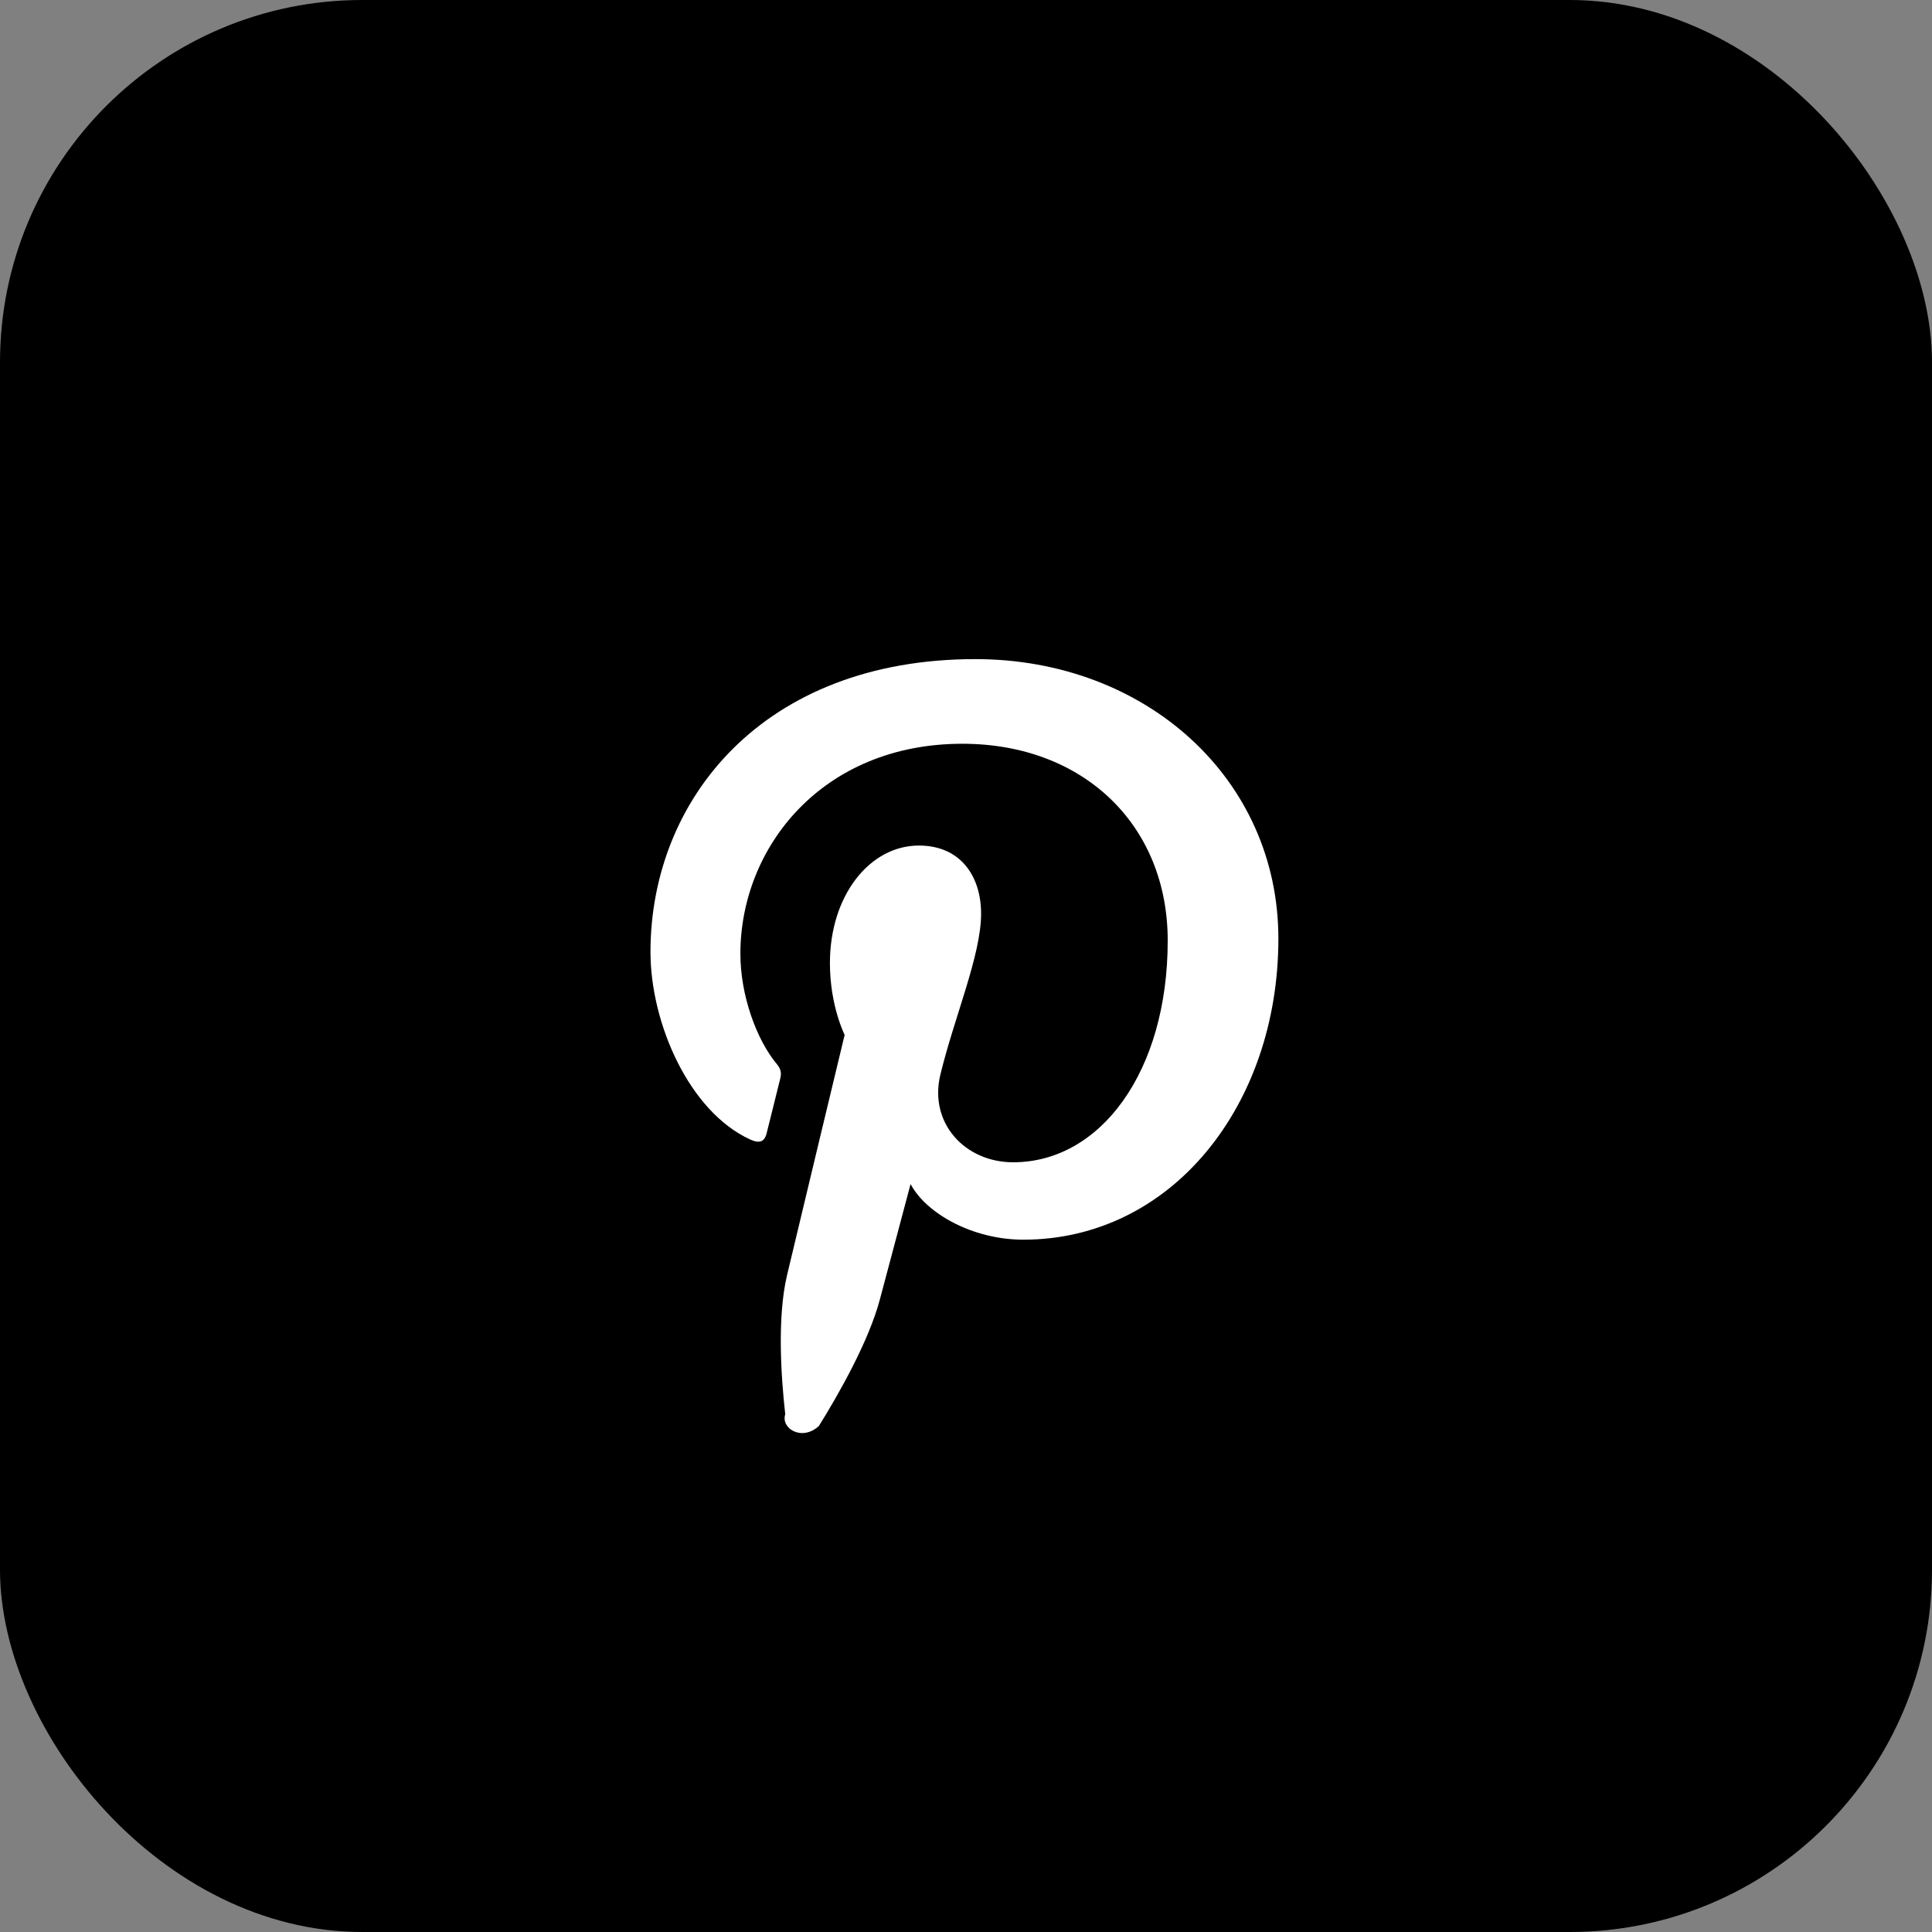
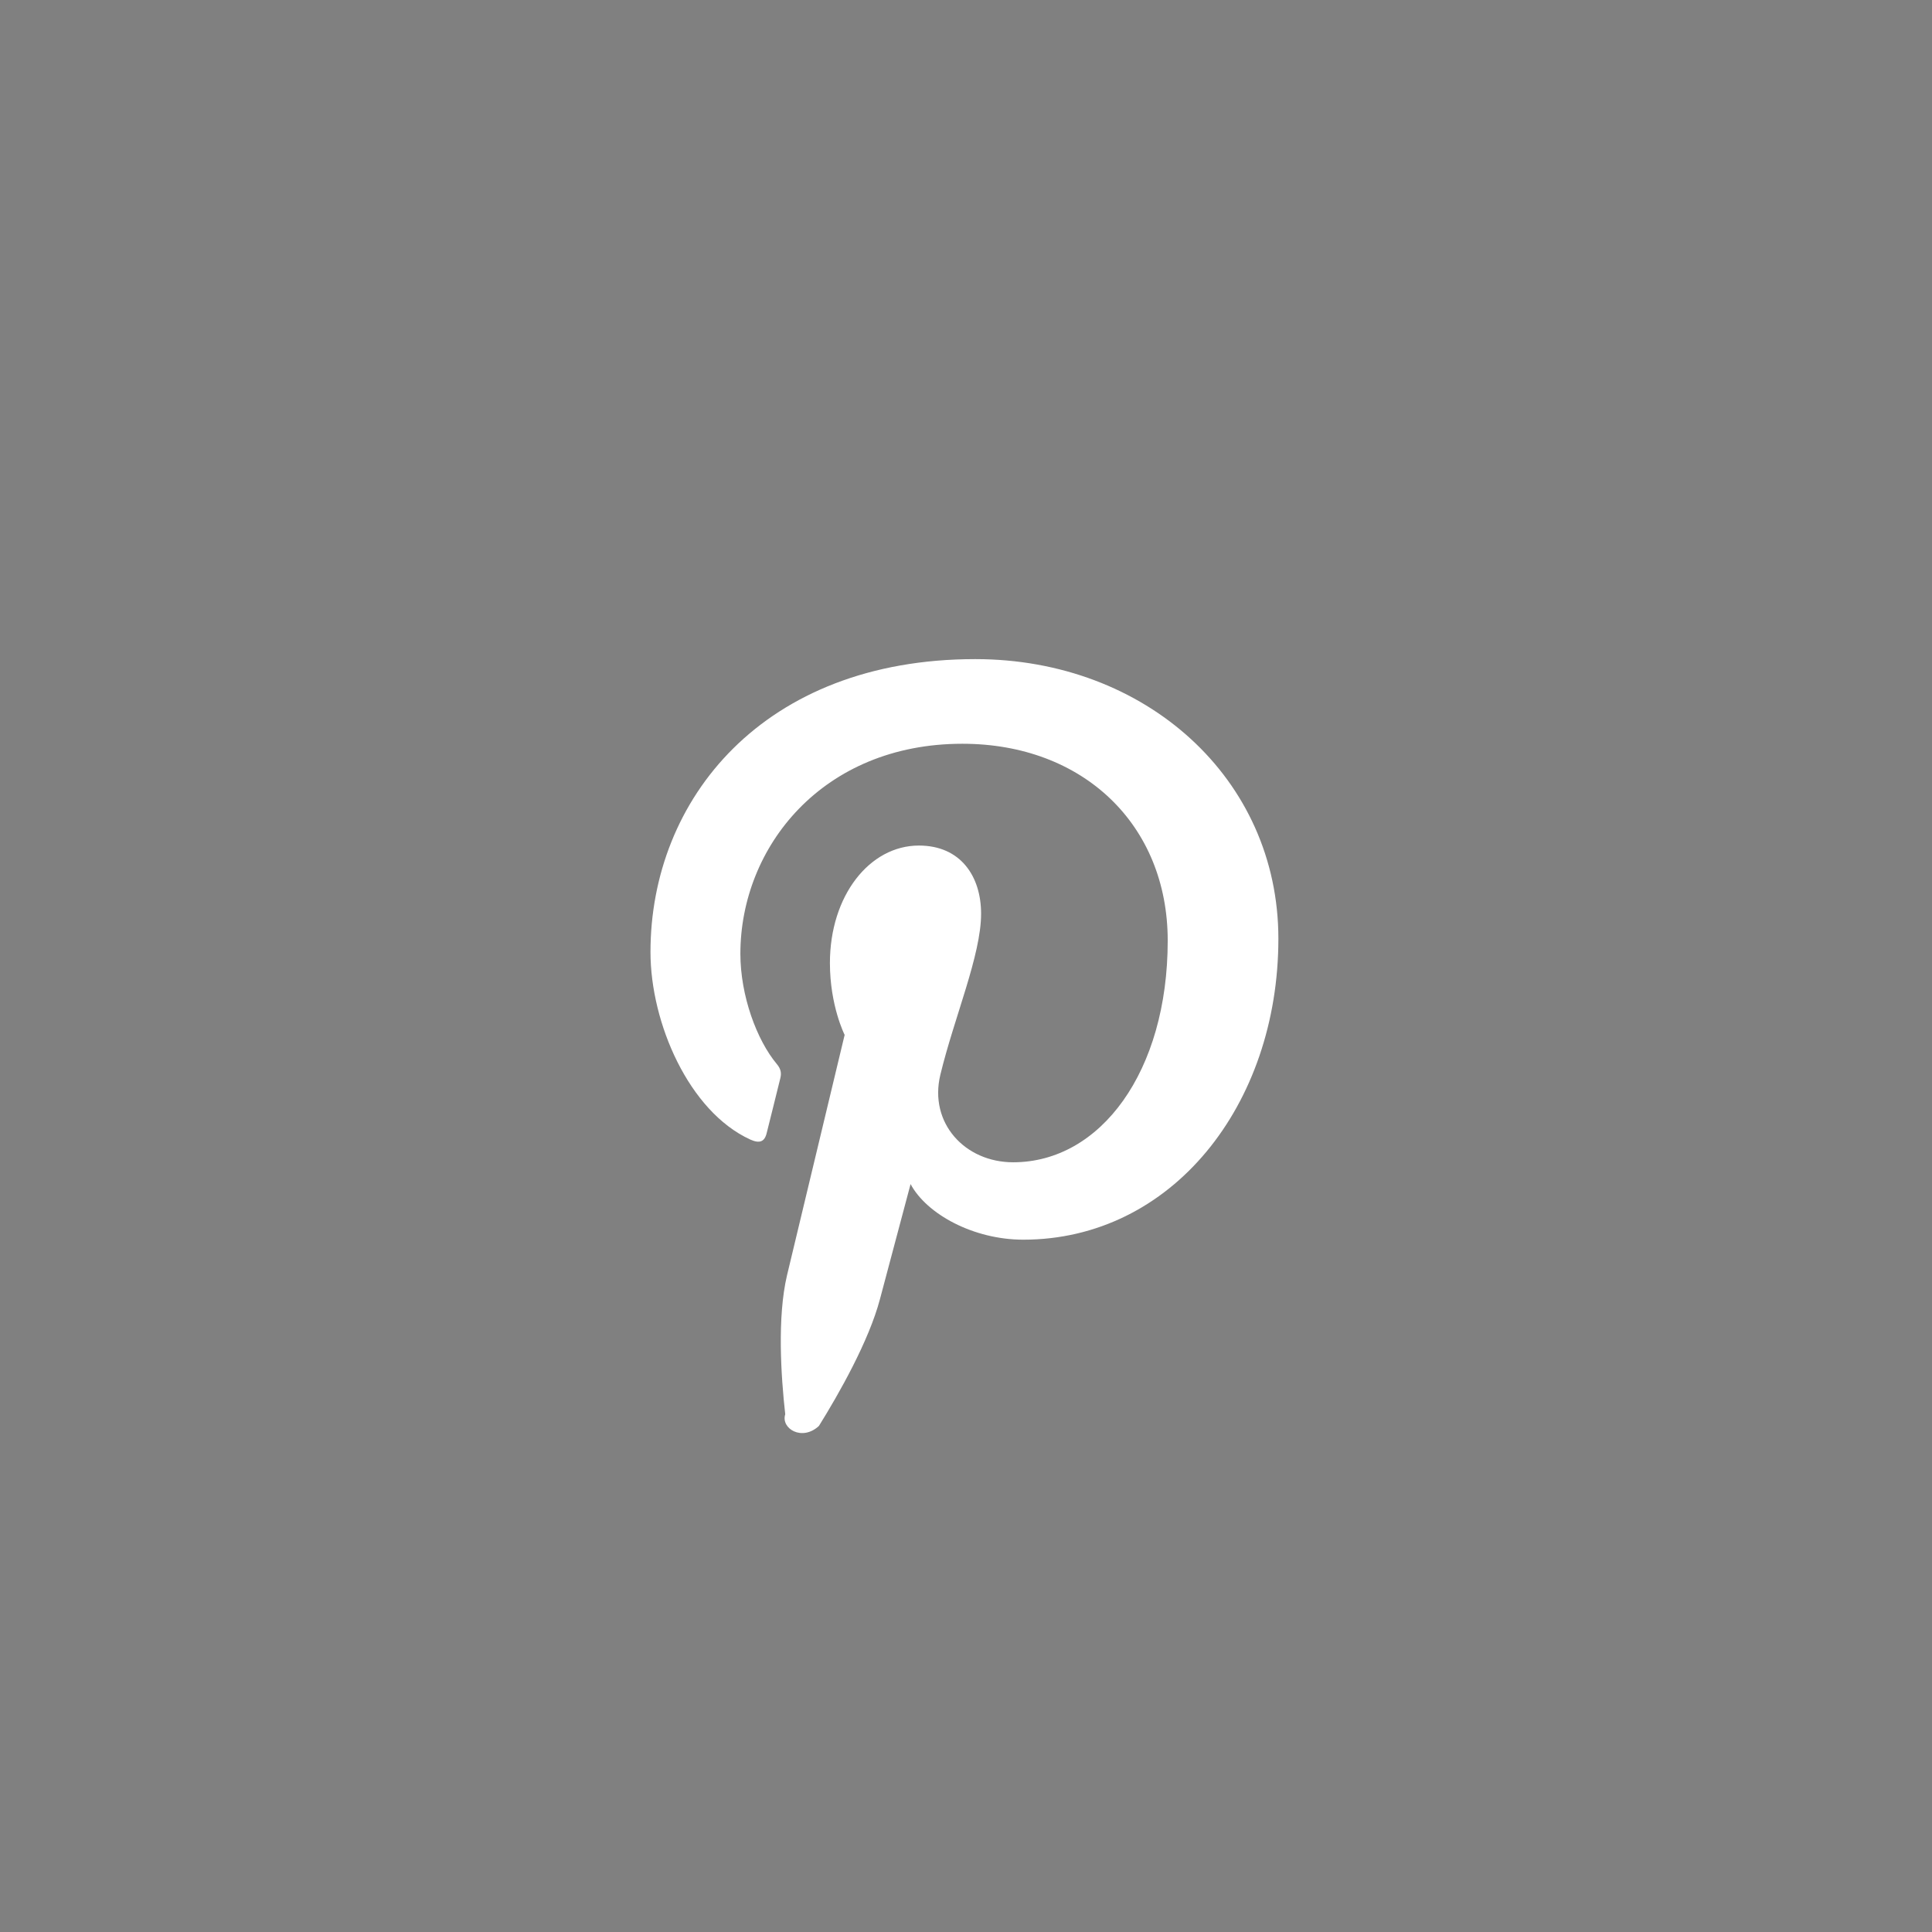
<svg xmlns="http://www.w3.org/2000/svg" width="32" height="32" viewBox="0 0 32 32" fill="none">
  <rect x="0" y="0" width="32" height="32" fill="#808080" stroke="none" />
-   <rect width="32" height="32" rx="6" fill="black" />
-   <path d="M13.035 21.125C12.872 21.818 12.935 22.791 13.006 23.425C12.93 23.661 13.284 23.878 13.564 23.618C13.895 23.086 14.391 22.213 14.575 21.517C14.674 21.142 15.082 19.612 15.082 19.612C15.348 20.11 16.124 20.533 16.949 20.533C19.404 20.533 21.174 18.309 21.174 15.547C21.174 12.899 18.979 10.917 16.154 10.917C12.641 10.917 10.774 13.24 10.774 15.768C10.774 16.943 11.41 18.408 12.426 18.874C12.581 18.944 12.664 18.913 12.699 18.766C12.726 18.655 12.864 18.11 12.925 17.857C12.945 17.776 12.935 17.707 12.869 17.627C12.532 17.226 12.263 16.487 12.263 15.798C12.263 14.03 13.623 12.319 15.94 12.319C17.941 12.319 19.341 13.661 19.341 15.58C19.341 17.748 18.228 19.251 16.781 19.251C15.982 19.251 15.383 18.601 15.575 17.802C15.805 16.849 16.25 15.822 16.25 15.134C16.25 14.518 15.914 14.005 15.22 14.005C14.402 14.005 13.746 14.836 13.746 15.951C13.746 16.661 13.99 17.141 13.99 17.141C13.99 17.141 13.182 20.5 13.035 21.125Z" fill="white" />
+   <path d="M13.035 21.125C12.872 21.818 12.935 22.791 13.006 23.425C12.93 23.661 13.284 23.878 13.564 23.618C13.895 23.086 14.391 22.213 14.575 21.517C14.674 21.142 15.082 19.612 15.082 19.612C15.348 20.11 16.124 20.533 16.949 20.533C19.404 20.533 21.174 18.309 21.174 15.547C21.174 12.899 18.979 10.917 16.154 10.917C12.641 10.917 10.774 13.24 10.774 15.768C10.774 16.943 11.41 18.408 12.426 18.874C12.581 18.944 12.664 18.913 12.699 18.766C12.726 18.655 12.864 18.11 12.925 17.857C12.945 17.776 12.935 17.707 12.869 17.627C12.532 17.226 12.263 16.487 12.263 15.798C12.263 14.03 13.623 12.319 15.94 12.319C17.941 12.319 19.341 13.661 19.341 15.58C19.341 17.748 18.228 19.251 16.781 19.251C15.982 19.251 15.383 18.601 15.575 17.802C15.805 16.849 16.25 15.822 16.25 15.134C16.25 14.518 15.914 14.005 15.22 14.005C14.402 14.005 13.746 14.836 13.746 15.951C13.746 16.661 13.99 17.141 13.99 17.141Z" fill="white" />
</svg>